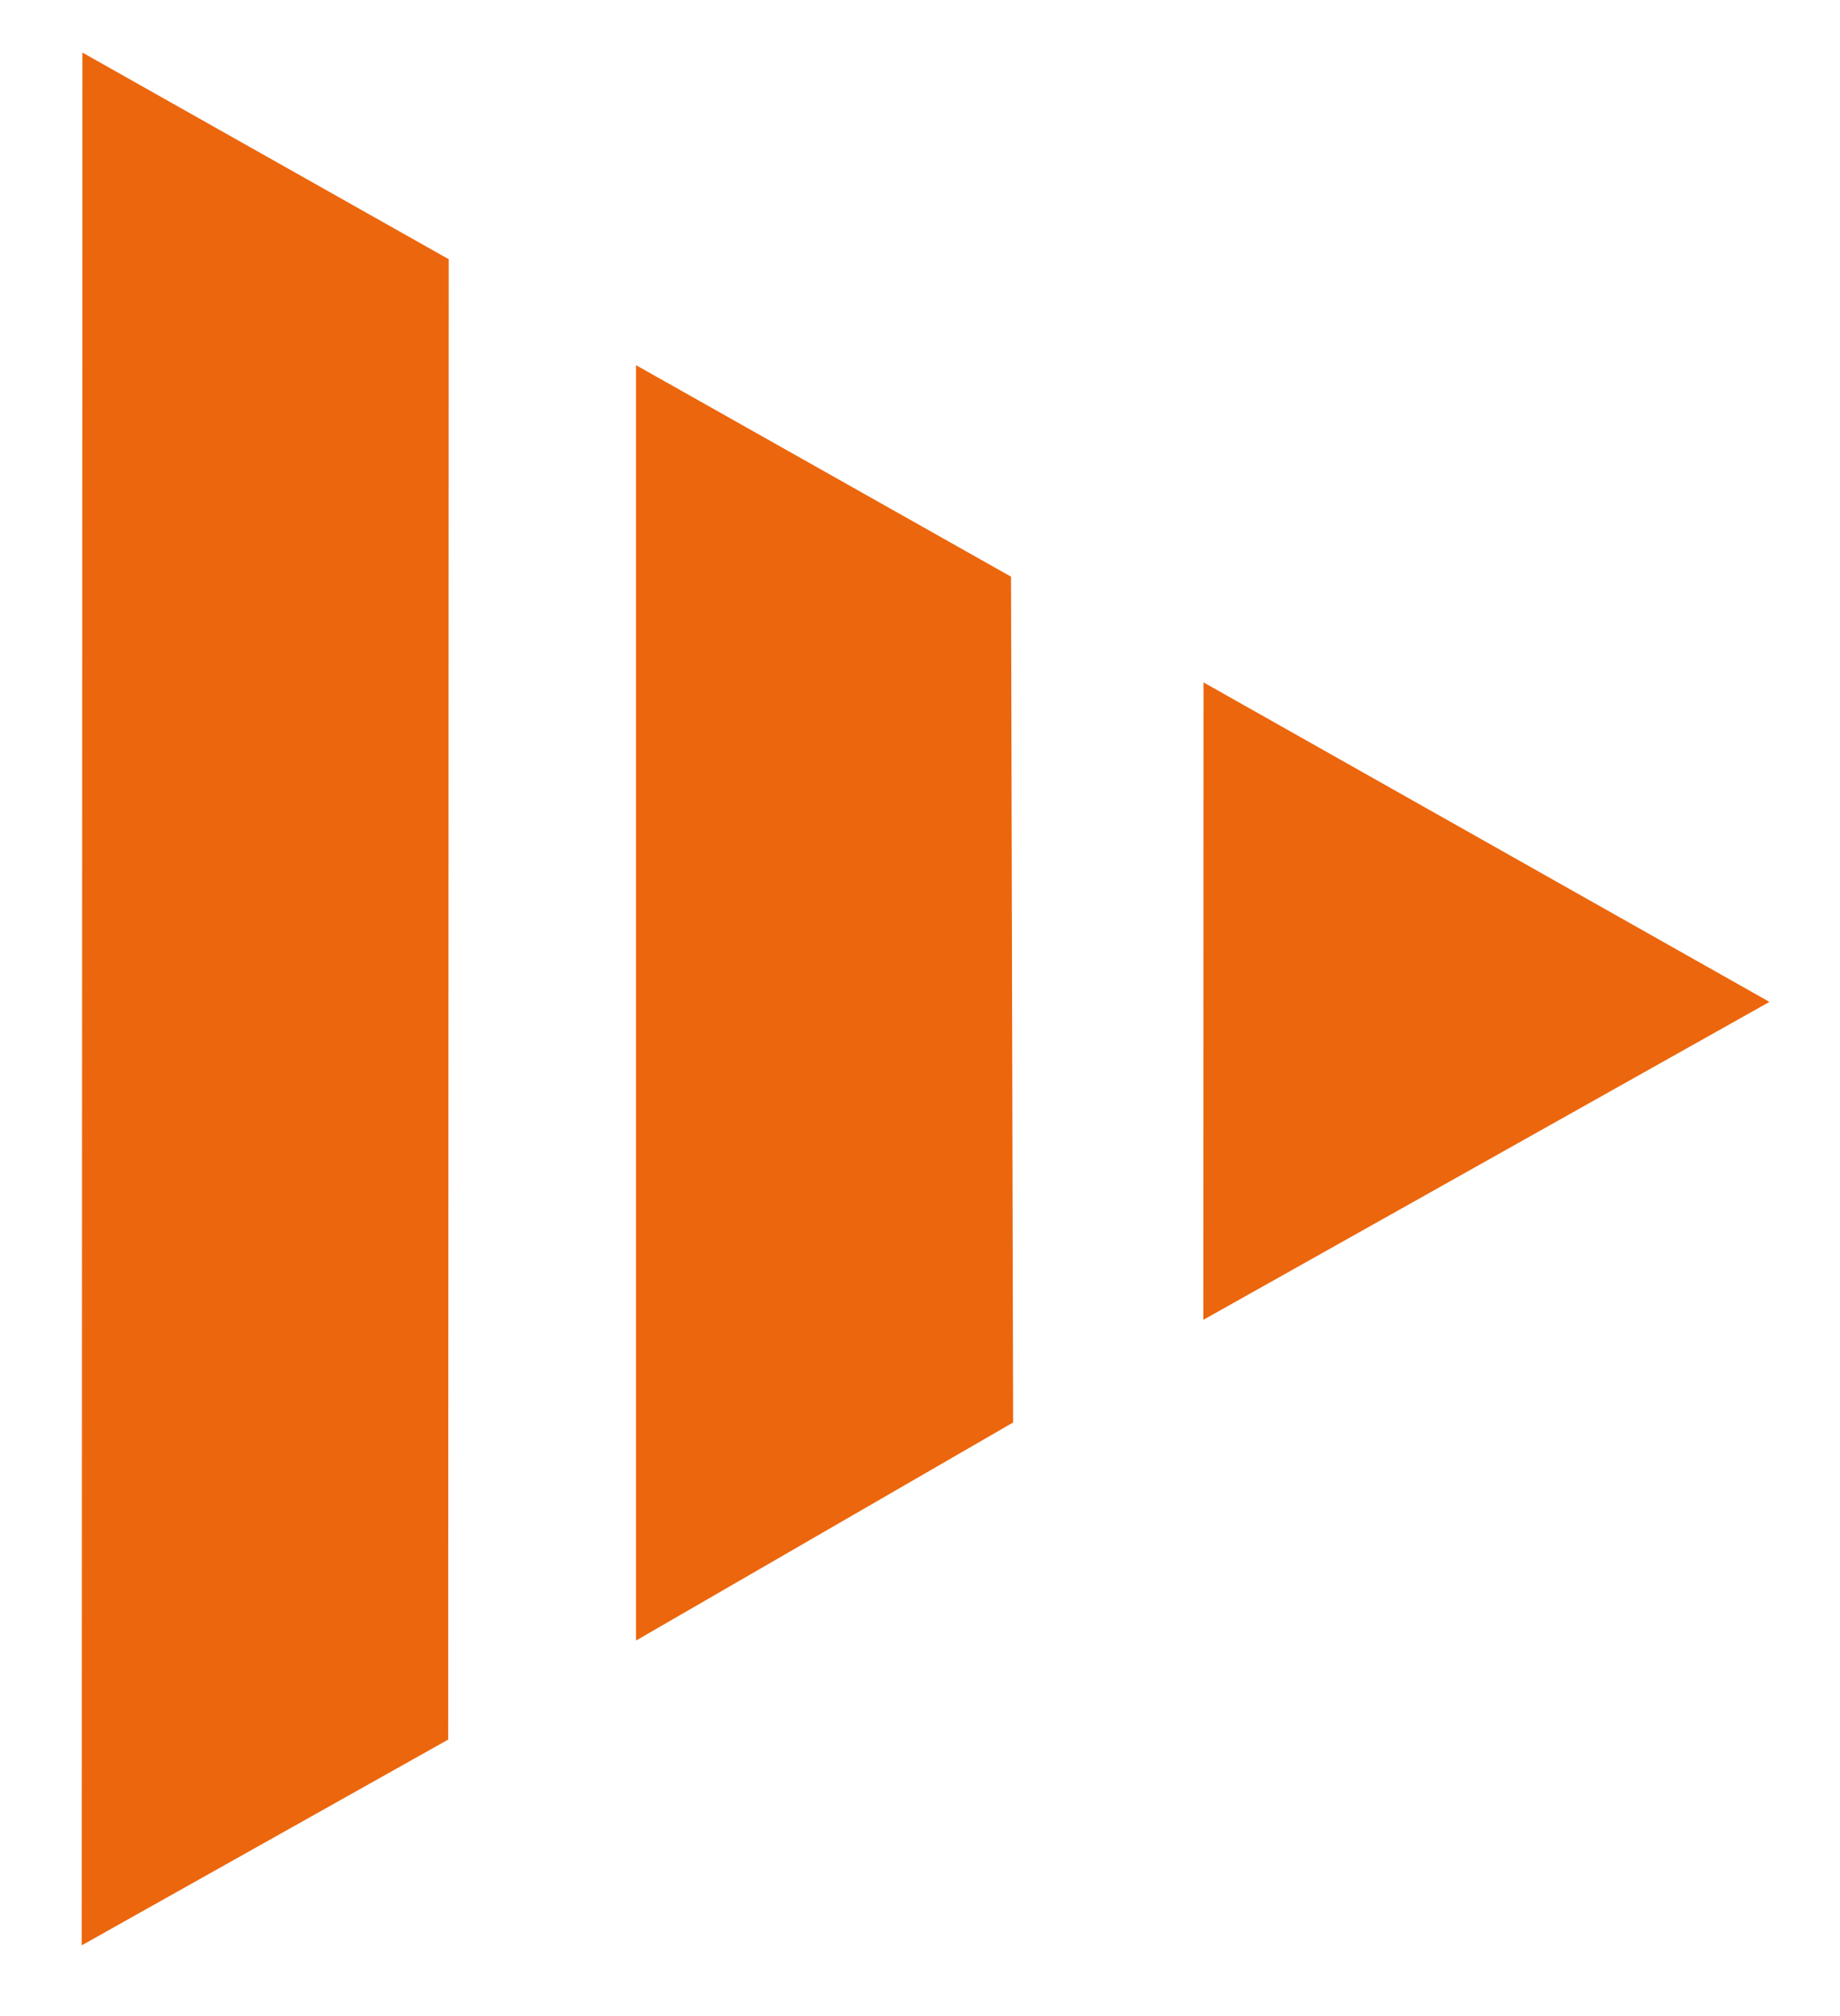
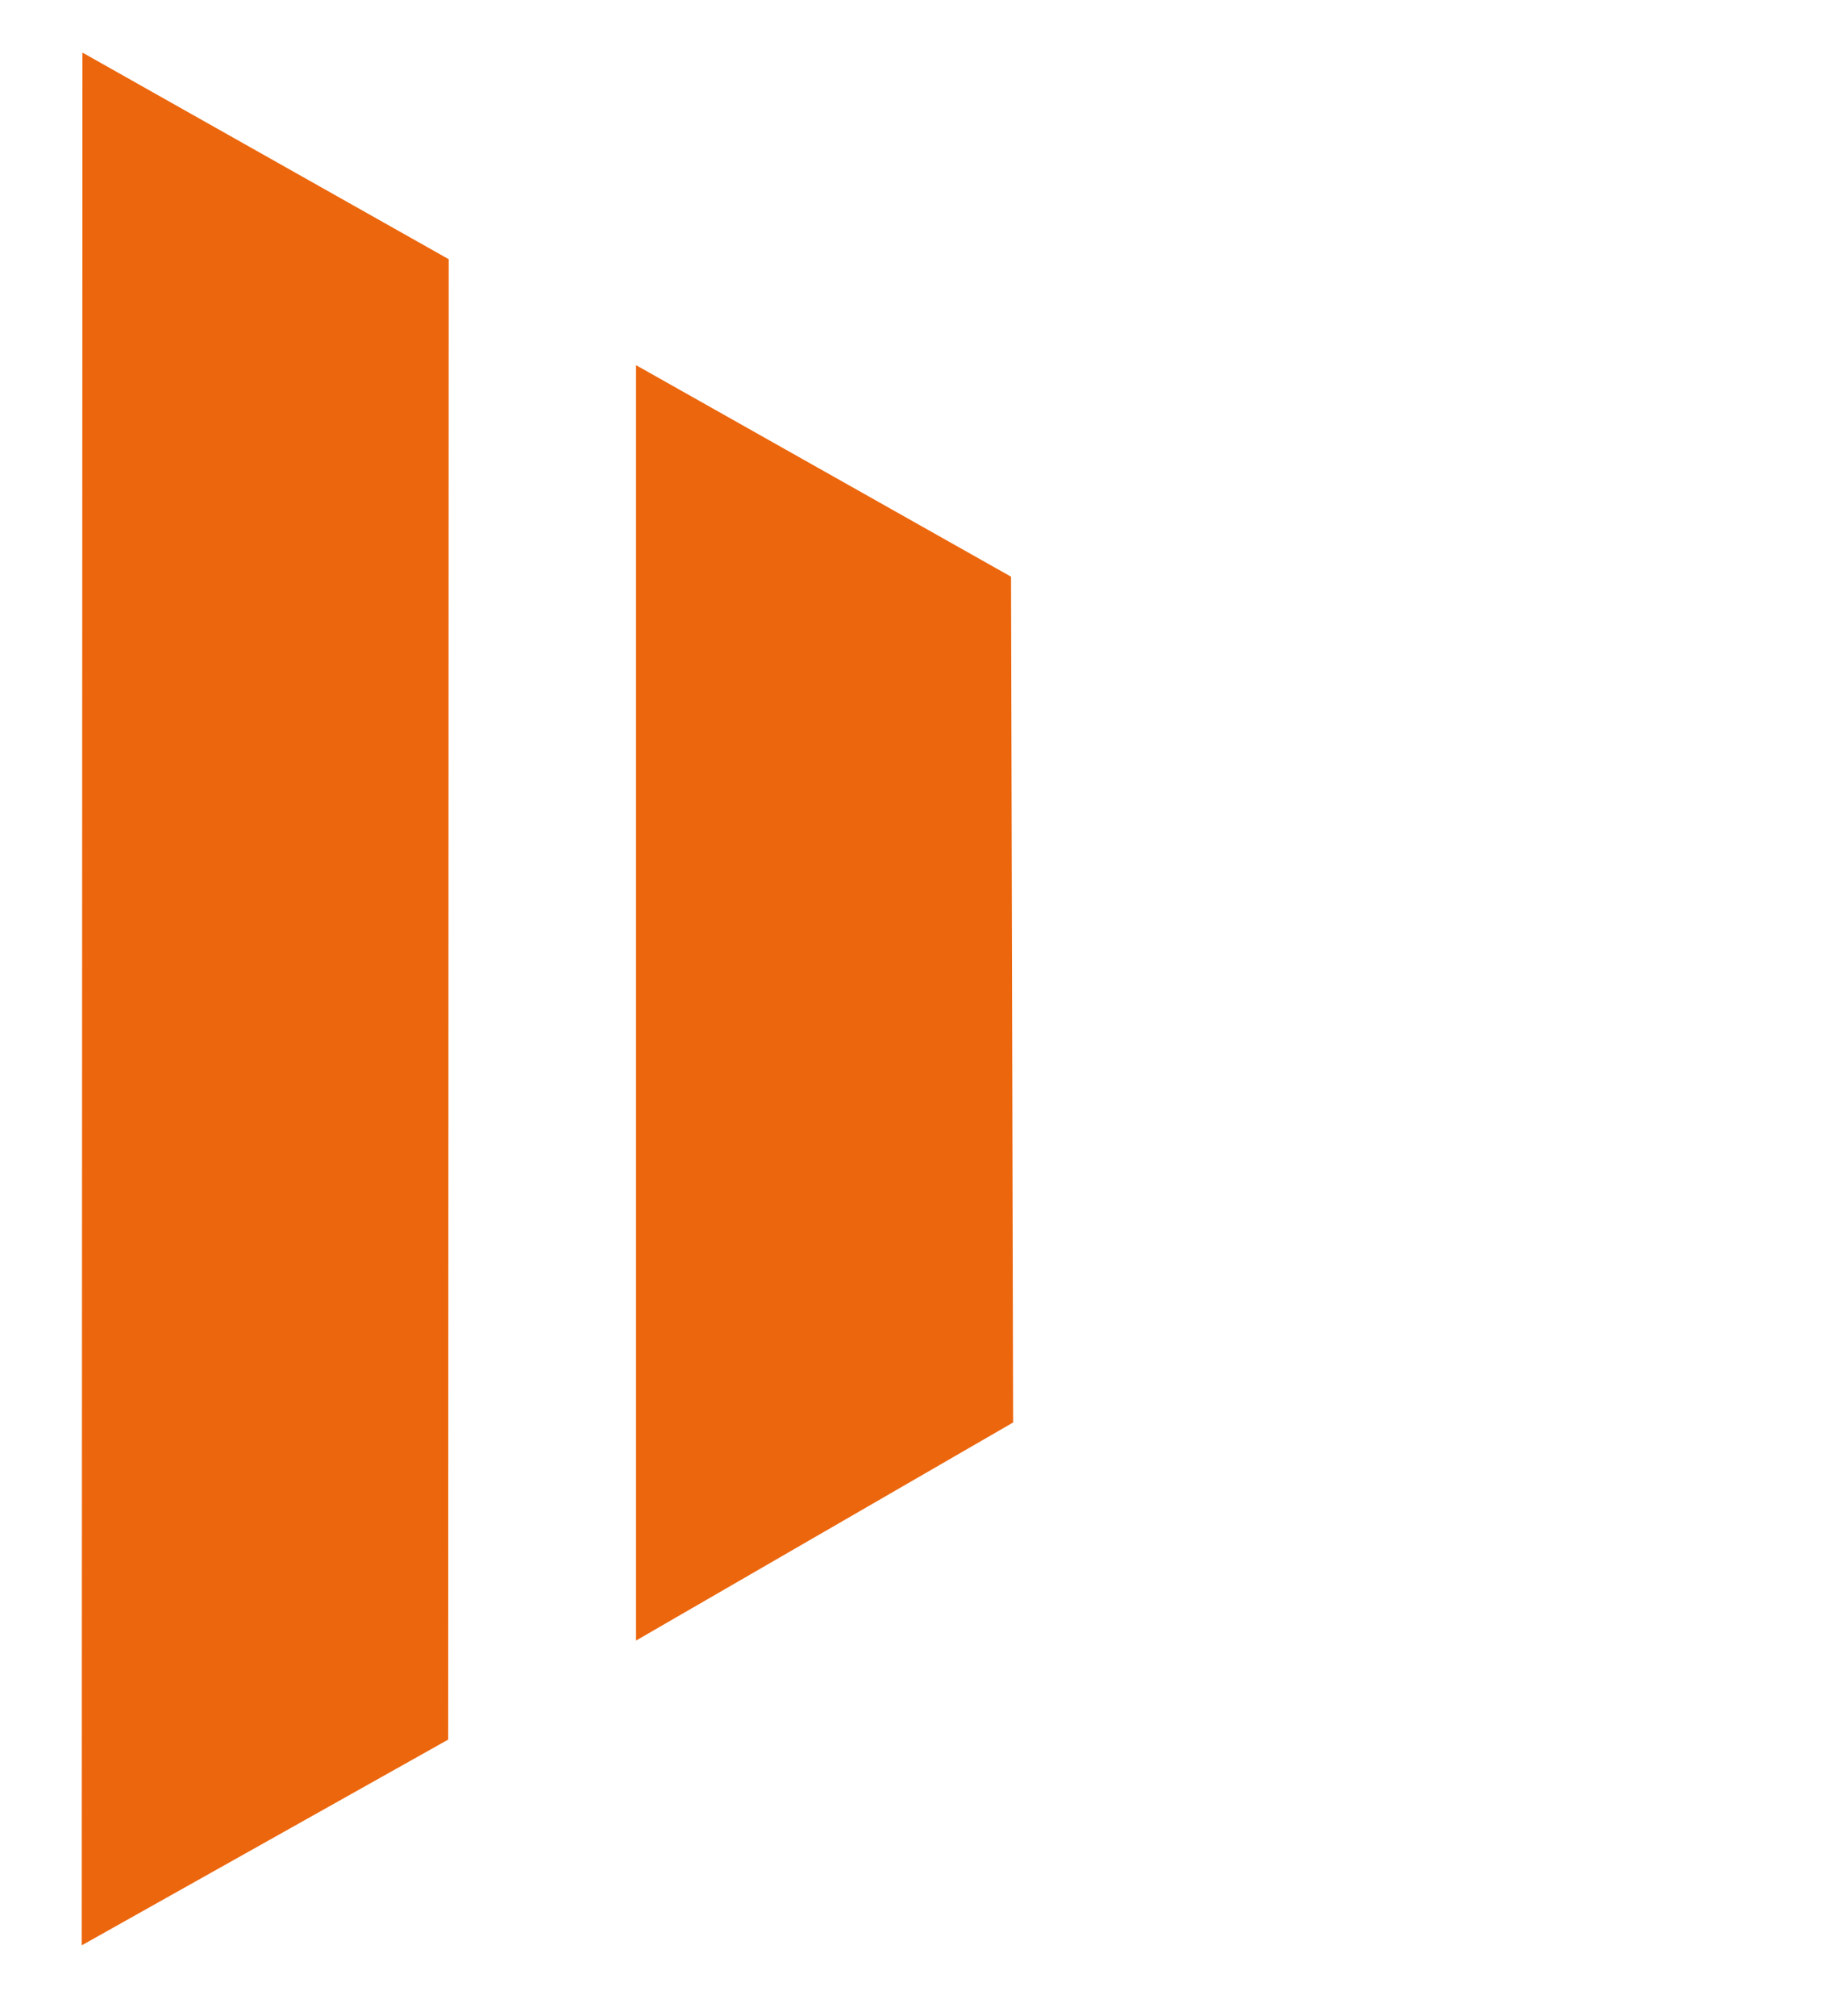
<svg xmlns="http://www.w3.org/2000/svg" width="21" height="23" viewBox="0 0 21 23" fill="none">
-   <path d="M13.736 7.785L20.195 11.43L13.734 15.057L13.736 7.785Z" fill="#EC660D" />
  <path d="M5.115 19.846L0.933 22.193L0.941 0.6L5.121 2.957L5.115 19.846Z" fill="#EC660D" />
  <path d="M7.259 18.716L7.259 4.166L11.539 6.579L11.563 16.228L7.259 18.716Z" fill="#EC660D" />
</svg>